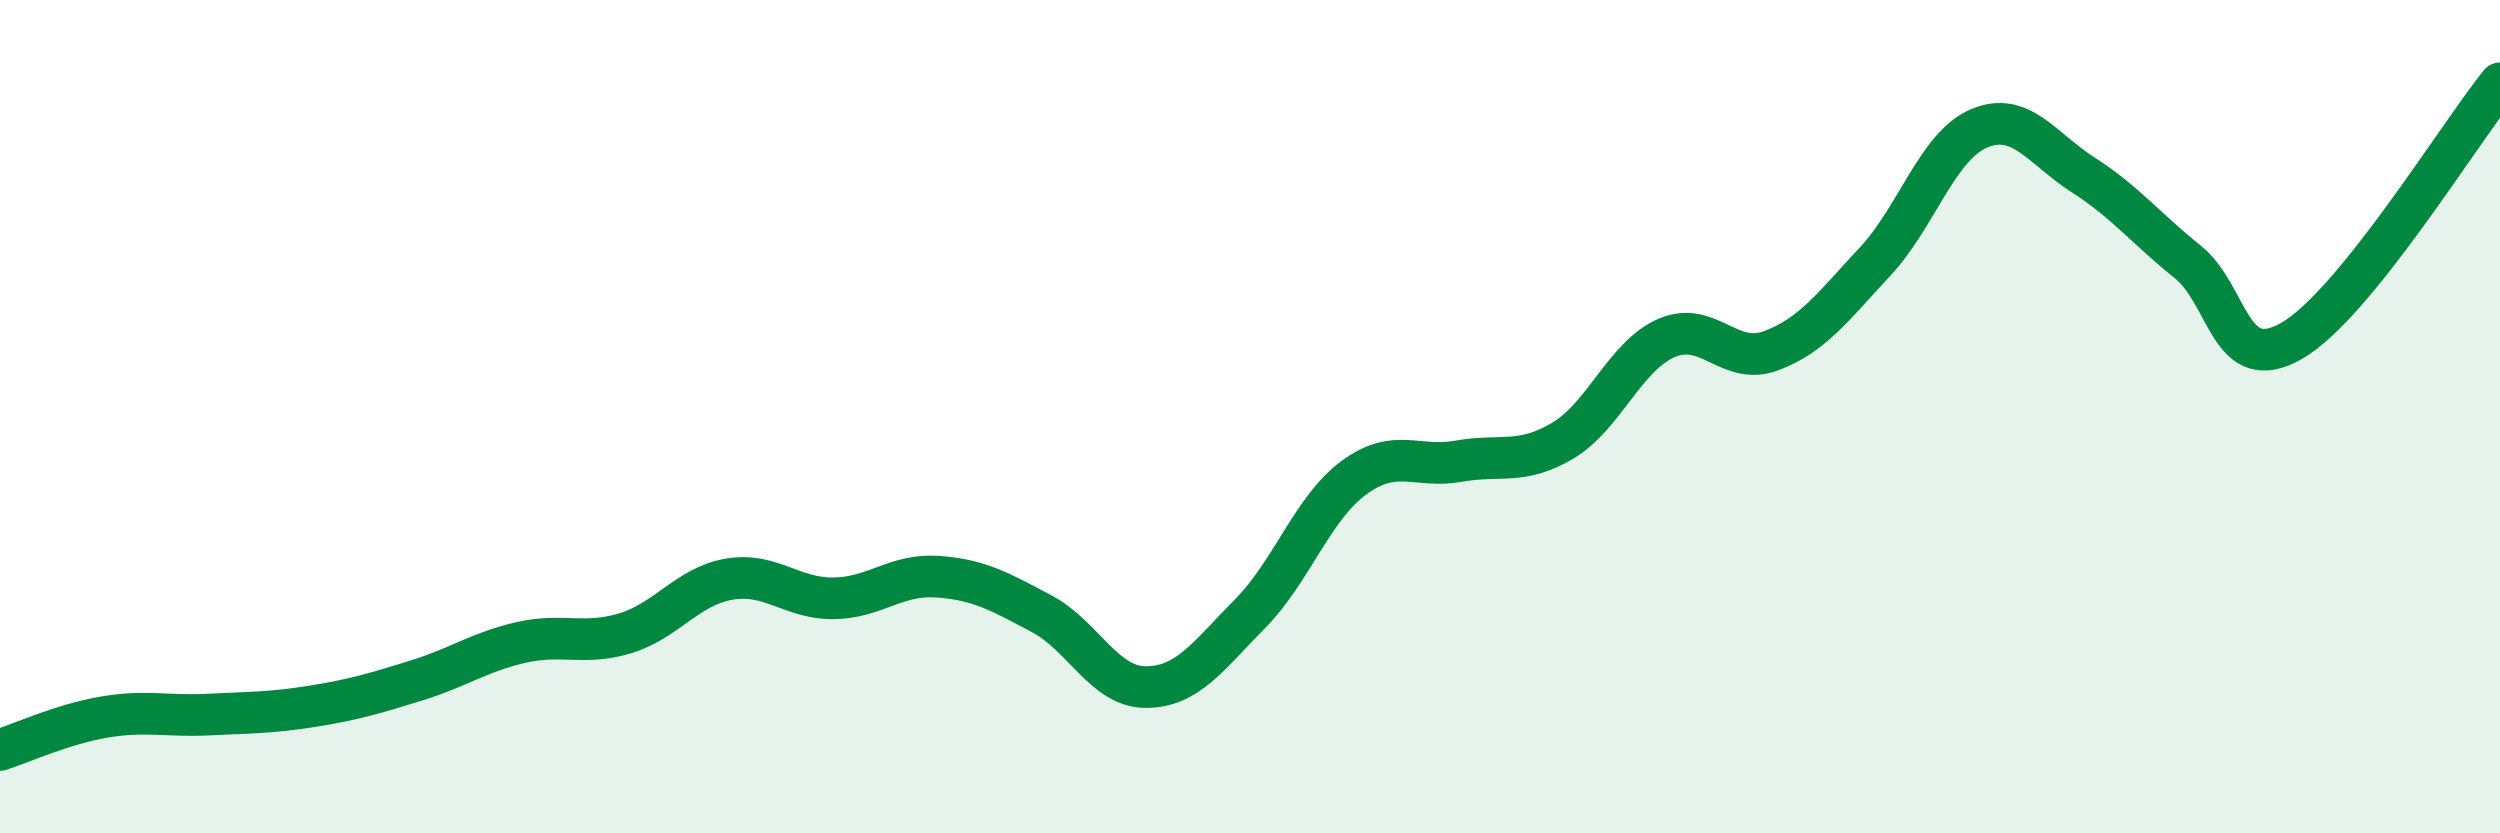
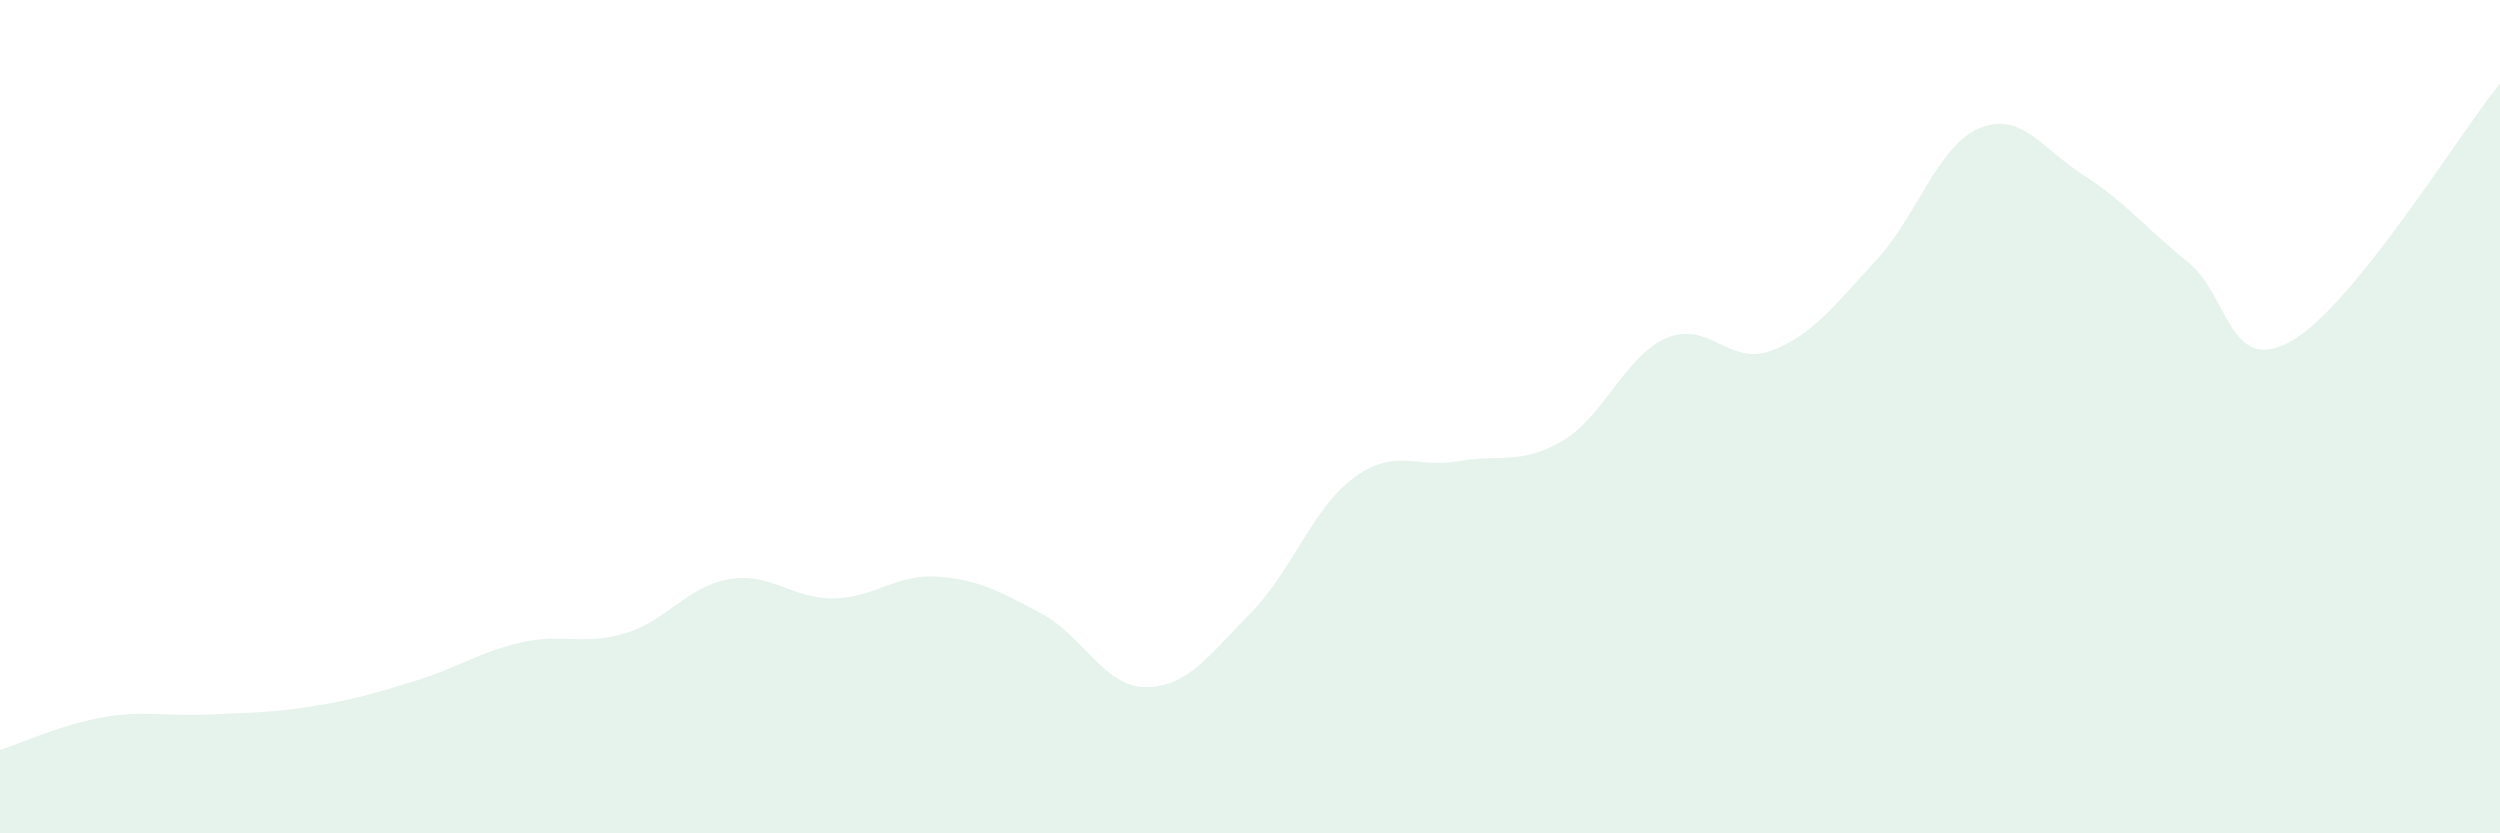
<svg xmlns="http://www.w3.org/2000/svg" width="60" height="20" viewBox="0 0 60 20">
  <path d="M 0,18 C 0.5,17.84 1.5,17.38 2.5,17.21 C 3.5,17.04 4,17.2 5,17.15 C 6,17.1 6.5,17.11 7.5,16.95 C 8.5,16.79 9,16.64 10,16.33 C 11,16.02 11.5,15.65 12.5,15.42 C 13.5,15.19 14,15.5 15,15.2 C 16,14.9 16.5,14.07 17.5,13.9 C 18.5,13.73 19,14.37 20,14.36 C 21,14.35 21.5,13.77 22.5,13.84 C 23.5,13.91 24,14.2 25,14.73 C 26,15.26 26.5,16.49 27.5,16.49 C 28.5,16.49 29,15.74 30,14.73 C 31,13.72 31.5,12.19 32.5,11.46 C 33.5,10.73 34,11.25 35,11.07 C 36,10.89 36.5,11.17 37.5,10.58 C 38.5,9.99 39,8.54 40,8.11 C 41,7.68 41.5,8.79 42.5,8.42 C 43.5,8.05 44,7.35 45,6.28 C 46,5.21 46.5,3.5 47.5,3.08 C 48.5,2.66 49,3.56 50,4.2 C 51,4.84 51.5,5.48 52.5,6.28 C 53.5,7.08 53.5,9.04 55,8.18 C 56.5,7.32 59,3.24 60,2L60 20L0 20Z" fill="#008740" opacity="0.1" stroke-linecap="round" stroke-linejoin="round" />
-   <path d="M 0,18 C 0.5,17.84 1.5,17.38 2.5,17.21 C 3.5,17.04 4,17.2 5,17.15 C 6,17.1 6.5,17.11 7.5,16.95 C 8.5,16.79 9,16.64 10,16.33 C 11,16.02 11.5,15.65 12.5,15.42 C 13.5,15.19 14,15.5 15,15.2 C 16,14.9 16.5,14.07 17.5,13.9 C 18.5,13.73 19,14.37 20,14.36 C 21,14.35 21.5,13.77 22.5,13.84 C 23.5,13.91 24,14.2 25,14.73 C 26,15.26 26.5,16.49 27.5,16.49 C 28.5,16.49 29,15.74 30,14.73 C 31,13.72 31.5,12.19 32.5,11.46 C 33.5,10.73 34,11.25 35,11.07 C 36,10.89 36.5,11.17 37.5,10.58 C 38.5,9.99 39,8.54 40,8.11 C 41,7.68 41.5,8.79 42.5,8.42 C 43.5,8.05 44,7.35 45,6.28 C 46,5.21 46.5,3.5 47.5,3.08 C 48.5,2.66 49,3.56 50,4.2 C 51,4.84 51.5,5.48 52.5,6.28 C 53.5,7.08 53.5,9.04 55,8.18 C 56.5,7.32 59,3.24 60,2" stroke="#008740" stroke-width="1" fill="none" stroke-linecap="round" stroke-linejoin="round" />
</svg>